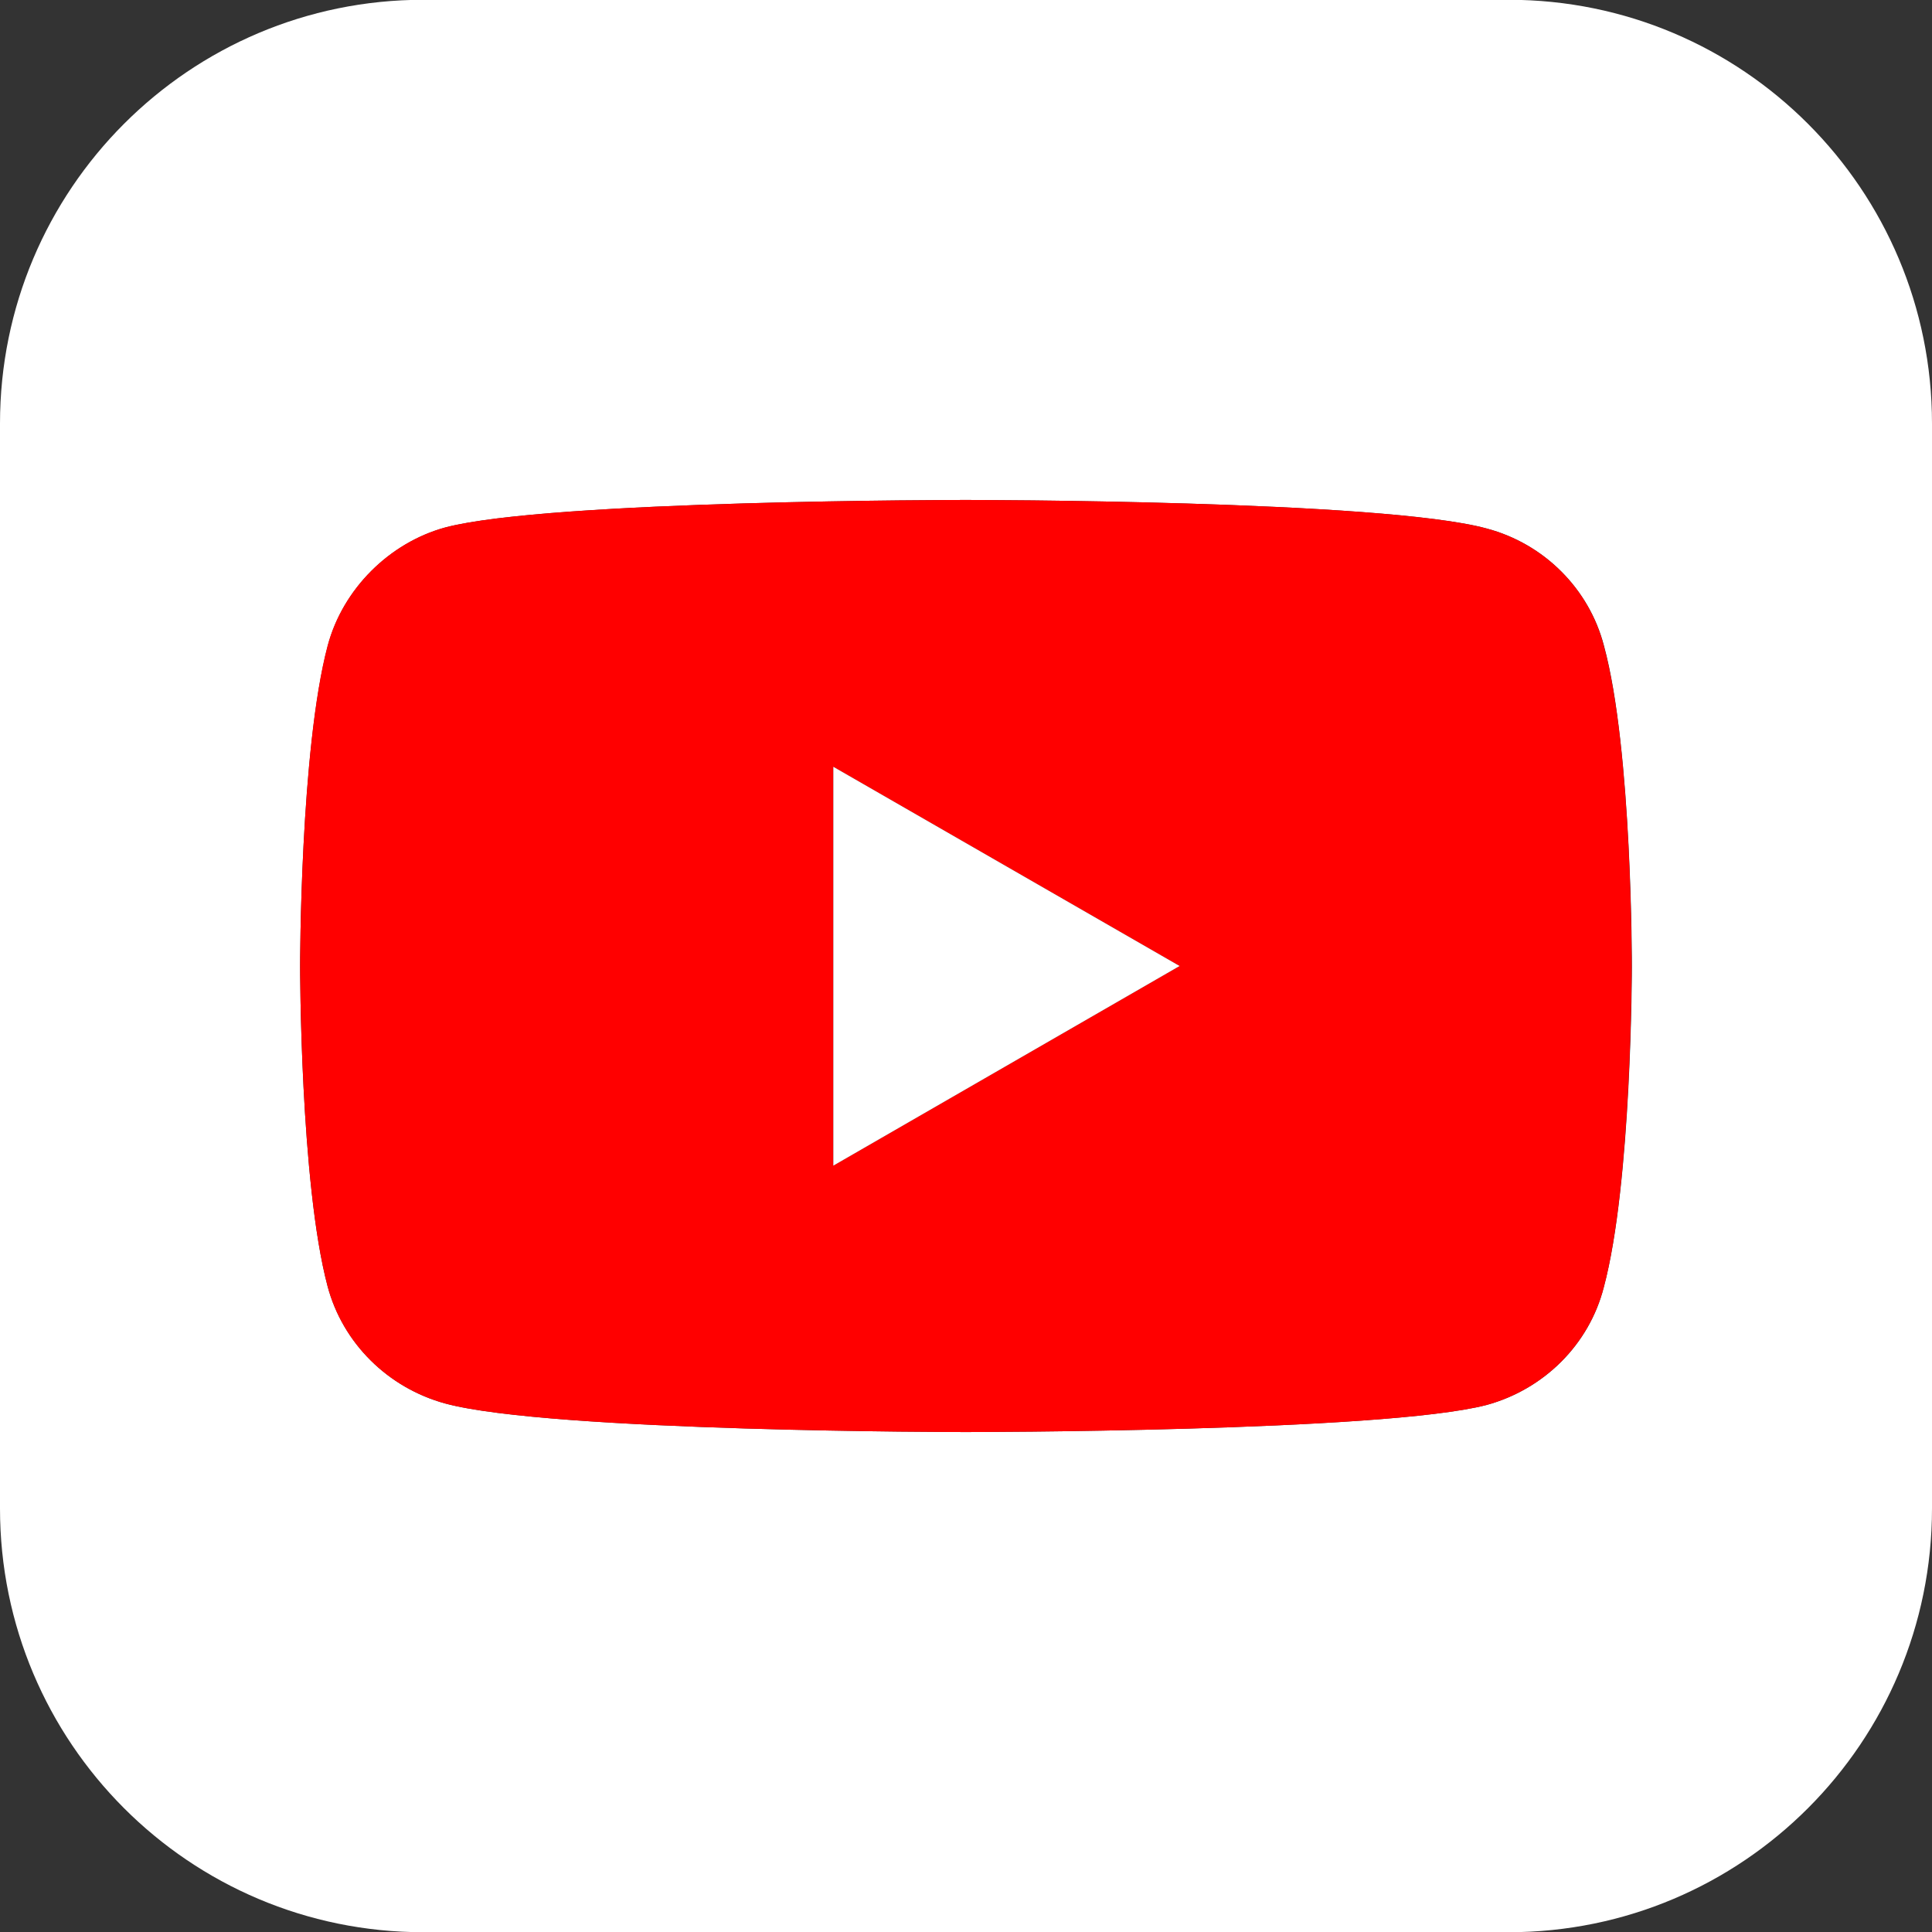
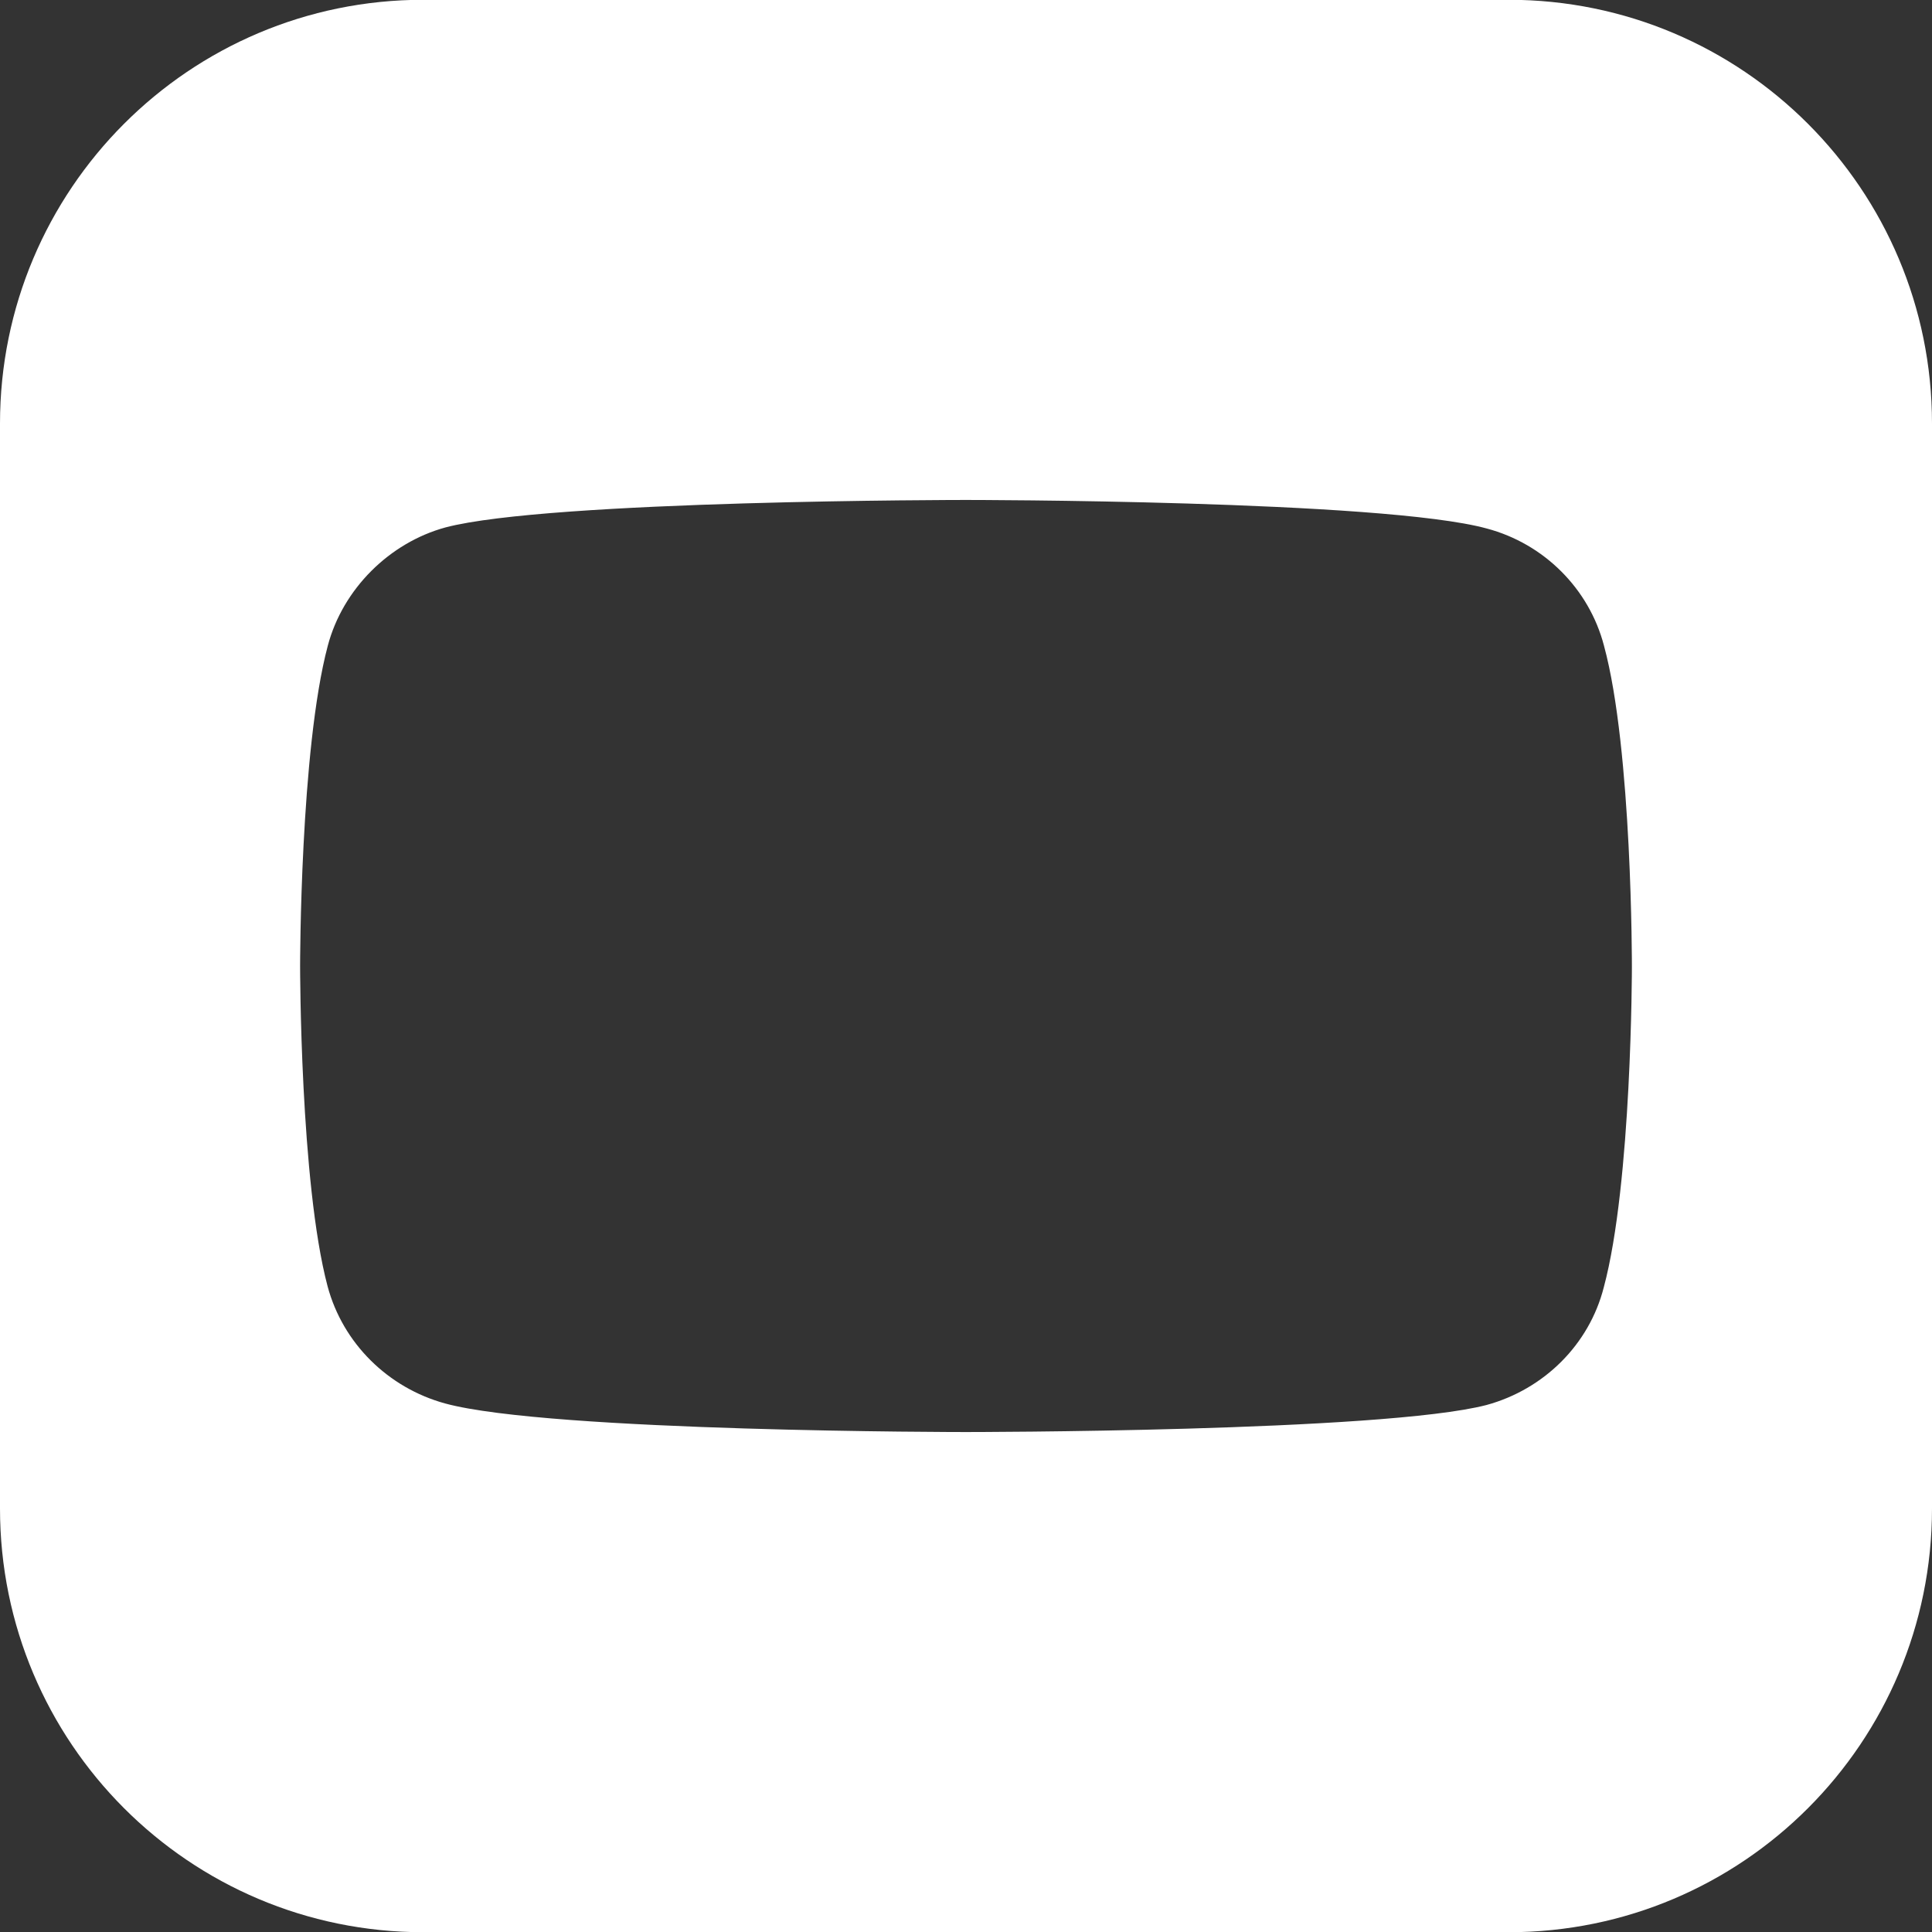
<svg xmlns="http://www.w3.org/2000/svg" width="900" height="900" viewBox="0 0 900 900" fill="none">
  <rect x="0" y="0" width="900" height="900" fill="#333333" stroke="none" />
  <path d="M900 197.3V702.7C900 811.7 811.8 900.1 702.8 900.1H197.2C88.2 900.1 0 811.7 0 702.7V197.3C0 88.3 88.2 -0.1 197.2 -0.1H702.8C811.8 -0.1 900 88.3 900 197.3ZM760.2 450.5C760.2 450.5 760.4 349.3 747.2 300.8C740.3 274.3 719.3 253.3 692.6 246.2C644.2 232.9 449.9 232.9 449.9 232.9C449.9 232.9 255.9 232.9 207.5 245.7C181.5 252.8 159.7 274.3 152.7 300.8C139.8 349.2 139.8 450 139.8 450C139.8 450 139.8 551 152.6 599.2C159.7 625.7 180.7 646.5 207.4 653.8C256.3 667.1 449.8 667.1 449.8 667.1C449.8 667.1 644 667.1 692.5 654.5C719.2 647.2 740.3 626.4 747.1 599.7C760.2 551 760.2 450.5 760.2 450.5Z" fill="white" />
-   <path d="M747.1 300.8C760.4 349.2 760.1 450.5 760.1 450.5C760.1 450.5 760.1 551 747.1 599.7C740.2 626.4 719.2 647.2 692.5 654.5C644.1 667.1 449.8 667.1 449.8 667.1C449.8 667.1 256.3 667.1 207.4 653.8C180.7 646.5 159.6 625.7 152.6 599.2C139.8 551 139.8 450 139.8 450C139.8 450 139.8 349.2 152.6 300.8C159.7 274.3 181.4 252.8 207.4 245.7C255.8 232.9 449.8 232.9 449.8 232.9C449.8 232.9 644 232.9 692.5 246.2C719.3 253.3 740.3 274.3 747.1 300.8ZM388.2 543L549.5 450L388.2 357.2V543Z" fill="#FF0000" />
-   <path d="M549.5 450L388.2 543V357.2L549.5 450Z" fill="white" />
</svg>